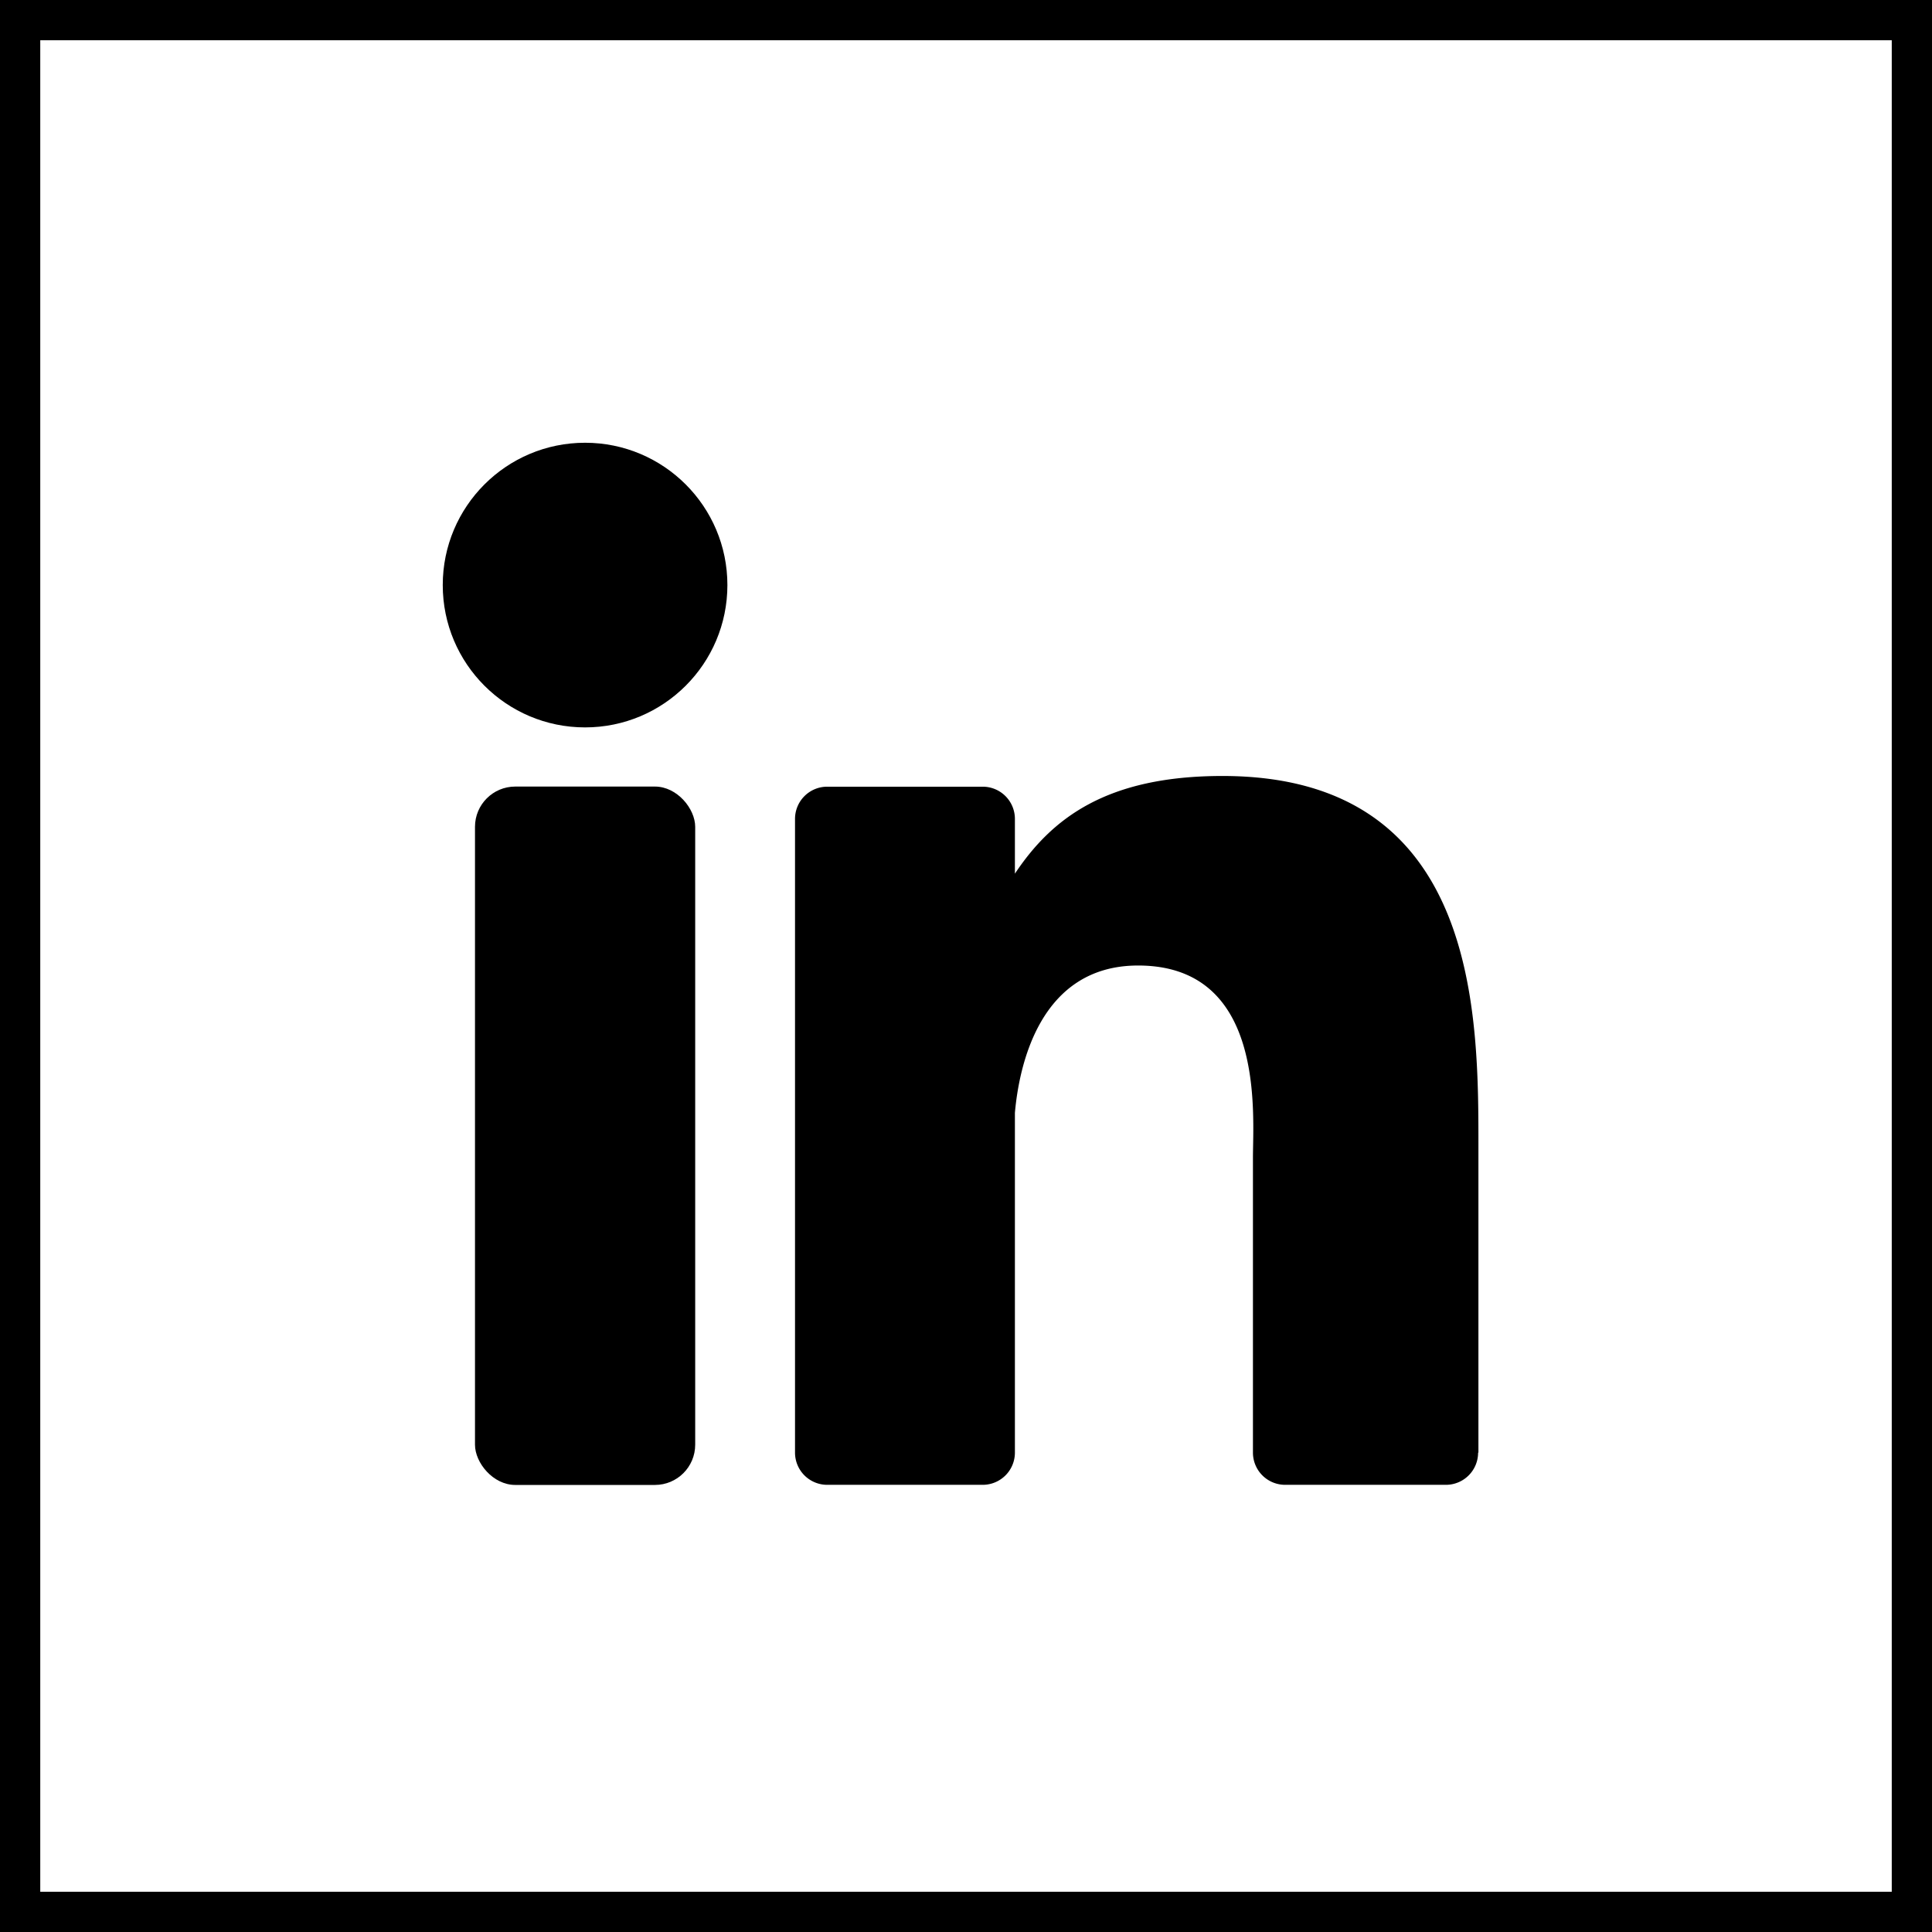
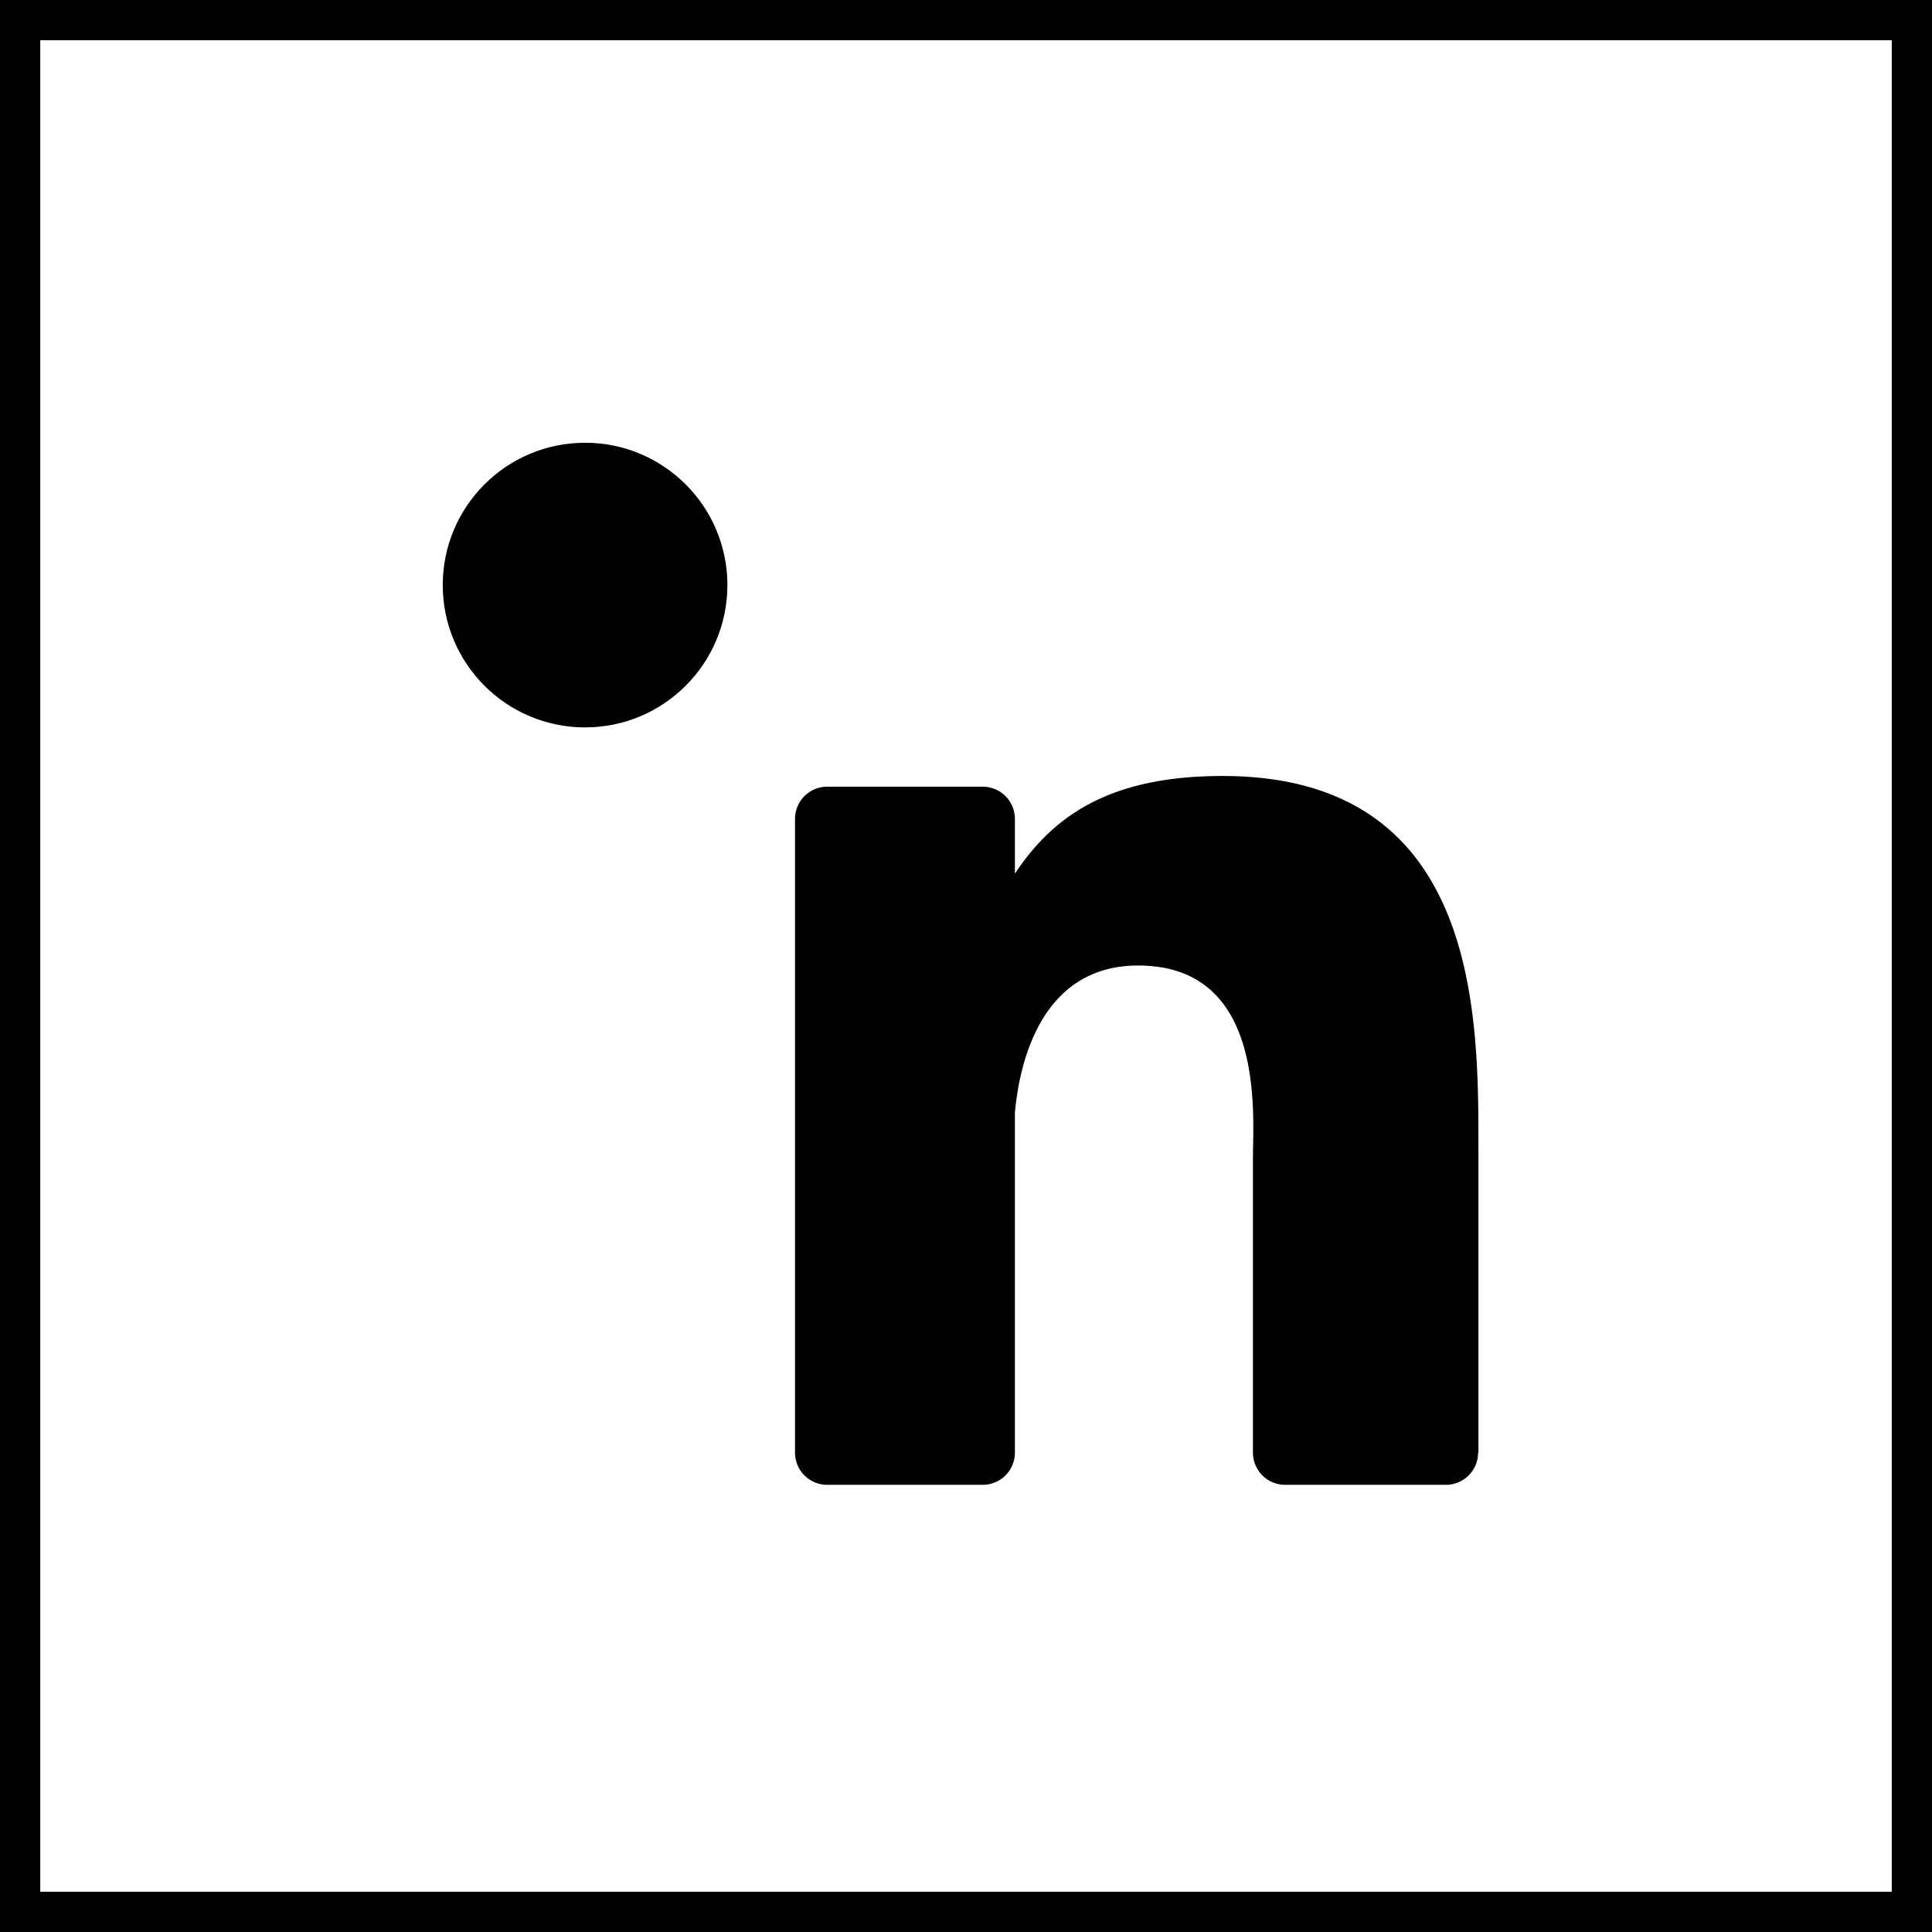
<svg xmlns="http://www.w3.org/2000/svg" id="Group_616" data-name="Group 616" width="48" height="48" viewBox="0 0 48 48">
  <g id="Group_107" data-name="Group 107" transform="translate(11 11)">
-     <rect id="Rectangle_133" data-name="Rectangle 133" width="5.471" height="17.351" rx="1" transform="translate(0.801 8.542)" />
    <circle id="Ellipse_10" data-name="Ellipse 10" cx="3.536" cy="3.536" r="3.536" transform="translate(0)" />
  </g>
  <g id="Group_615" data-name="Group 615">
    <g id="Group_105" data-name="Group 105">
      <g id="Rectangle_65" data-name="Rectangle 65" fill="none" stroke="#000" stroke-width="1">
        <rect width="48" height="48" stroke="none" />
        <rect x="0.5" y="0.5" width="47" height="47" fill="none" />
      </g>
    </g>
    <path id="Path_2031" data-name="Path 2031" d="M163.536,154.145a.8.8,0,0,1-.8.8h-3.994a.8.8,0,0,1-.8-.8v-7.318c0-1.092.32-4.784-2.853-4.784-2.462,0-2.961,2.527-3.061,3.661v8.441a.8.8,0,0,1-.8.8h-3.863a.8.8,0,0,1-.8-.8V138.4a.8.8,0,0,1,.8-.8h3.863a.8.8,0,0,1,.8.8v1.361c.913-1.37,2.269-2.427,5.157-2.427,6.4,0,6.359,5.975,6.359,9.258v7.551Z" transform="translate(-126.813 -118.055)" />
  </g>
</svg>